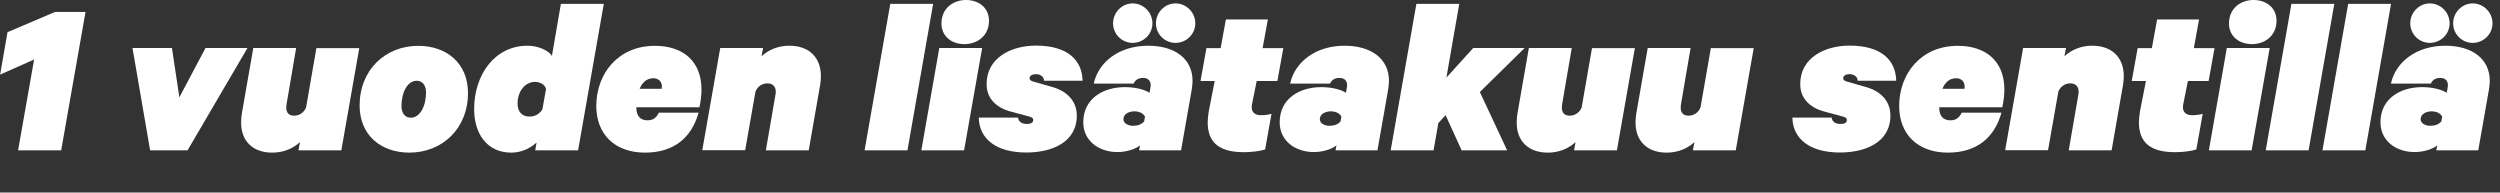
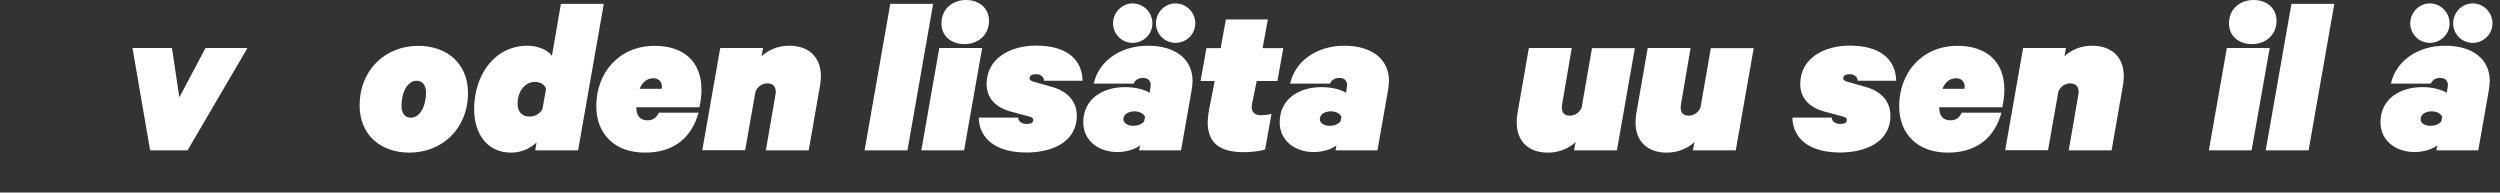
<svg xmlns="http://www.w3.org/2000/svg" id="Layer_1" data-name="Layer 1" viewBox="0 0 219.82 16.93">
  <rect x="0" y="0" width="219.82" height="16.93" fill="#333333" stroke="none" />
  <defs>
    <style>
      .cls-1 {
        fill: #fff;
      }
    </style>
  </defs>
-   <path class="cls-1" d="M5.37,13.22H1.59l1.41-7.99-2.99,1.33.65-3.73,4.18-1.78h2.68l-2.14,12.17Z" />
  <path class="cls-1" d="M13.2,13.22l-1.55-9h3.47l.65,4.34,2.3-4.34h3.69l-5.27,9h-3.29Z" />
-   <path class="cls-1" d="M30.01,13.22h-3.77l.14-.73c-.59.55-1.43.93-2.44.93-1.71,0-2.74-1.01-2.74-2.64,0-.26.02-.5.06-.77l1.01-5.79h3.77l-.83,4.86c-.02.12-.04.24-.04.38,0,.42.2.71.69.71.46,0,.85-.26,1.05-.71l.91-5.23h3.77l-1.58,9Z" />
  <path class="cls-1" d="M31.62,9.28c0-3.15,2.28-5.25,5.15-5.25,2.52,0,4.38,1.55,4.38,4.14,0,3.15-2.28,5.25-5.15,5.25-2.52,0-4.38-1.55-4.38-4.14ZM37.46,8.11c0-.55-.28-1.01-.81-1.01-.81,0-1.35.99-1.35,2.24,0,.55.28,1.01.81,1.01.81,0,1.35-.99,1.35-2.24Z" />
  <path class="cls-1" d="M49.32.34h3.77l-2.26,12.88h-3.77l.12-.69c-.5.46-1.27.89-2.22.89-2.18,0-3.27-1.72-3.27-3.81,0-3.03,1.8-5.59,4.7-5.59.89,0,1.8.38,2.14.89l.79-4.58ZM48.01,7.83c-.08-.38-.5-.63-.97-.63-.83,0-1.53.77-1.53,1.92,0,.65.34,1.13,1.05,1.13.52,0,.89-.26,1.13-.63l.32-1.78Z" />
  <path class="cls-1" d="M61.43,9.89c-.63,2.26-2.22,3.53-4.72,3.53-2.64,0-4.28-1.61-4.28-4.1,0-2.82,1.9-5.29,5.15-5.29,2.46,0,4.1,1.33,4.1,3.85,0,.48-.06.99-.18,1.55h-5.55c0,.79.36,1.15.99,1.15.48,0,.77-.22.99-.67h3.49ZM56.24,7.81h1.94s.02-.12.02-.2c0-.46-.32-.73-.75-.73-.61,0-.99.4-1.21.93Z" />
  <path class="cls-1" d="M63.33,4.22h3.77l-.14.73c.59-.55,1.43-.93,2.44-.93,1.72,0,2.78,1.01,2.78,2.68,0,.22-.02.48-.06.73l-1.01,5.79h-3.77l.85-4.92c.02-.12.02-.16.02-.24,0-.42-.24-.73-.73-.73-.46,0-.85.26-1.05.71l-.91,5.17h-3.77l1.58-9Z" />
  <path class="cls-1" d="M79.79,13.22h-3.77l2.26-12.88h3.77l-2.26,12.88Z" />
  <path class="cls-1" d="M84.78,13.22h-3.77l1.58-9h3.77l-1.59,9ZM84.8,3.88c-1.13,0-2.02-.69-2.02-1.82,0-1.33,1.03-2.06,2.16-2.06s2.02.69,2.02,1.82c0,1.33-1.03,2.06-2.16,2.06Z" />
  <path class="cls-1" d="M89.52,10.35c.02.34.34.55.75.55.32,0,.58-.08.58-.34,0-.2-.12-.26-.59-.38l-1.35-.36c-1.39-.36-2.16-1.23-2.16-2.42,0-2.34,2.18-3.39,4.34-3.39,2.85,0,4.06,1.33,4.1,3.09h-3.39c0-.38-.36-.58-.71-.58-.3,0-.56.12-.56.36,0,.18.16.24.34.3l1.69.48c1.45.42,2.12,1.39,2.12,2.5,0,2.36-2.2,3.25-4.44,3.25-2.64,0-4.14-1.19-4.18-3.07h3.47Z" />
  <path class="cls-1" d="M103.83,13.22h-3.67l.08-.44c-.34.3-1.15.59-1.98.59-1.68,0-3.01-1.01-3.01-2.62,0-2.06,1.72-3.09,3.67-3.09,1.01,0,1.8.26,2.16.5l.08-.48s.02-.14.02-.2c0-.36-.22-.63-.67-.63-.42,0-.69.18-.83.5h-3.51c.42-1.92,2.26-3.33,4.78-3.33,2.36,0,3.91,1.15,3.91,3.09,0,.26-.04.54-.08.81l-.93,5.29ZM99.59.3c.95,0,1.74.79,1.74,1.75s-.79,1.72-1.74,1.72-1.72-.77-1.72-1.72.77-1.75,1.72-1.75ZM100.68,10.25c-.16-.26-.44-.46-.95-.46-.4,0-.95.2-.95.69,0,.38.44.58.83.58.46,0,.75-.12.99-.38l.08-.44ZM103.36.3c.95,0,1.74.79,1.74,1.75s-.79,1.72-1.74,1.72-1.72-.77-1.72-1.72.77-1.75,1.72-1.75Z" />
  <path class="cls-1" d="M106.81,7.12h-1.25l.52-2.89h1.25l.46-2.52h3.69l-.46,2.52h1.82l-.52,2.89h-1.82l-.4,1.98c-.02.12-.04.22-.04.32,0,.48.32.71.81.71.32,0,.63-.04.93-.12l-.56,3.13c-.4.14-1.17.24-1.88.24-2.08,0-3.17-.79-3.17-2.62,0-.3.04-.63.1-1.01l.52-2.64Z" />
  <path class="cls-1" d="M121.1,13.22h-3.67l.08-.44c-.34.3-1.15.59-1.98.59-1.68,0-3.01-1.01-3.01-2.62,0-2.06,1.72-3.09,3.67-3.09,1.01,0,1.8.26,2.16.5l.08-.48s.02-.14.02-.2c0-.36-.22-.63-.67-.63-.42,0-.69.18-.83.5h-3.51c.42-1.92,2.26-3.33,4.78-3.33,2.36,0,3.91,1.15,3.91,3.09,0,.26-.04.54-.08.81l-.93,5.29ZM117.95,10.25c-.16-.26-.44-.46-.95-.46-.4,0-.95.2-.95.69,0,.38.44.58.83.58.46,0,.75-.12.99-.38l.08-.44Z" />
-   <path class="cls-1" d="M127.1,10.13l-.63.69-.42,2.4h-3.77l2.26-12.88h3.77l-1.13,6.48,2.36-2.6h4.52l-3.94,3.87,2.4,5.13h-4l-1.41-3.09Z" />
  <path class="cls-1" d="M142.17,13.22h-3.77l.14-.73c-.59.55-1.43.93-2.44.93-1.71,0-2.74-1.01-2.74-2.64,0-.26.02-.5.06-.77l1.01-5.79h3.77l-.83,4.86c-.02.12-.04.24-.04.38,0,.42.2.71.69.71.46,0,.85-.26,1.05-.71l.91-5.23h3.77l-1.58,9Z" />
  <path class="cls-1" d="M152.62,13.22h-3.77l.14-.73c-.59.55-1.43.93-2.44.93-1.71,0-2.74-1.01-2.74-2.64,0-.26.02-.5.06-.77l1.01-5.79h3.77l-.83,4.86c-.02.12-.04.24-.04.38,0,.42.2.71.69.71.46,0,.85-.26,1.05-.71l.91-5.23h3.77l-1.58,9Z" />
  <path class="cls-1" d="M161.06,10.35c.02.34.34.55.75.55.32,0,.58-.08.58-.34,0-.2-.12-.26-.59-.38l-1.35-.36c-1.39-.36-2.16-1.23-2.16-2.42,0-2.34,2.18-3.39,4.34-3.39,2.85,0,4.06,1.33,4.1,3.09h-3.39c0-.38-.36-.58-.71-.58-.3,0-.56.12-.56.36,0,.18.16.24.34.3l1.69.48c1.45.42,2.12,1.39,2.12,2.5,0,2.36-2.2,3.25-4.44,3.25-2.64,0-4.14-1.19-4.18-3.07h3.47Z" />
  <path class="cls-1" d="M175.99,9.89c-.63,2.26-2.22,3.53-4.72,3.53-2.64,0-4.28-1.61-4.28-4.1,0-2.82,1.9-5.29,5.15-5.29,2.46,0,4.1,1.33,4.1,3.85,0,.48-.06.99-.18,1.55h-5.55c0,.79.36,1.15.99,1.15.48,0,.77-.22.99-.67h3.49ZM170.79,7.81h1.94s.02-.12.02-.2c0-.46-.32-.73-.75-.73-.61,0-.99.4-1.21.93Z" />
  <path class="cls-1" d="M177.89,4.22h3.77l-.14.73c.59-.55,1.43-.93,2.44-.93,1.72,0,2.78,1.01,2.78,2.68,0,.22-.02.48-.06.73l-1.01,5.79h-3.77l.85-4.92c.02-.12.02-.16.02-.24,0-.42-.24-.73-.73-.73-.46,0-.85.26-1.05.71l-.91,5.17h-3.77l1.58-9Z" />
-   <path class="cls-1" d="M188.69,7.12h-1.25l.52-2.89h1.25l.46-2.52h3.69l-.46,2.52h1.82l-.52,2.89h-1.82l-.4,1.98c-.02.12-.04.22-.04.32,0,.48.32.71.81.71.32,0,.63-.04.93-.12l-.56,3.13c-.4.14-1.17.24-1.88.24-2.08,0-3.17-.79-3.17-2.62,0-.3.04-.63.1-1.01l.52-2.64Z" />
  <path class="cls-1" d="M197.99,13.22h-3.77l1.58-9h3.77l-1.59,9ZM198.01,3.88c-1.13,0-2.02-.69-2.02-1.82,0-1.33,1.03-2.06,2.16-2.06s2.02.69,2.02,1.82c0,1.33-1.03,2.06-2.16,2.06Z" />
  <path class="cls-1" d="M202.99,13.22h-3.77l2.26-12.88h3.77l-2.26,12.88Z" />
-   <path class="cls-1" d="M207.98,13.22h-3.77l2.26-12.88h3.77l-2.26,12.88Z" />
  <path class="cls-1" d="M217.89,13.22h-3.67l.08-.44c-.34.3-1.15.59-1.98.59-1.68,0-3.01-1.01-3.01-2.62,0-2.06,1.72-3.09,3.67-3.09,1.01,0,1.8.26,2.16.5l.08-.48s.02-.14.02-.2c0-.36-.22-.63-.67-.63-.42,0-.69.18-.83.5h-3.51c.42-1.92,2.26-3.33,4.78-3.33,2.36,0,3.91,1.15,3.91,3.09,0,.26-.04.54-.08.81l-.93,5.29ZM213.65.3c.95,0,1.74.79,1.74,1.75s-.79,1.72-1.74,1.72-1.72-.77-1.72-1.72.77-1.75,1.72-1.75ZM214.74,10.25c-.16-.26-.44-.46-.95-.46-.4,0-.95.2-.95.69,0,.38.44.58.83.58.46,0,.75-.12.99-.38l.08-.44ZM217.42.3c.95,0,1.74.79,1.74,1.75s-.79,1.72-1.74,1.72-1.72-.77-1.72-1.72.77-1.75,1.72-1.75Z" />
</svg>